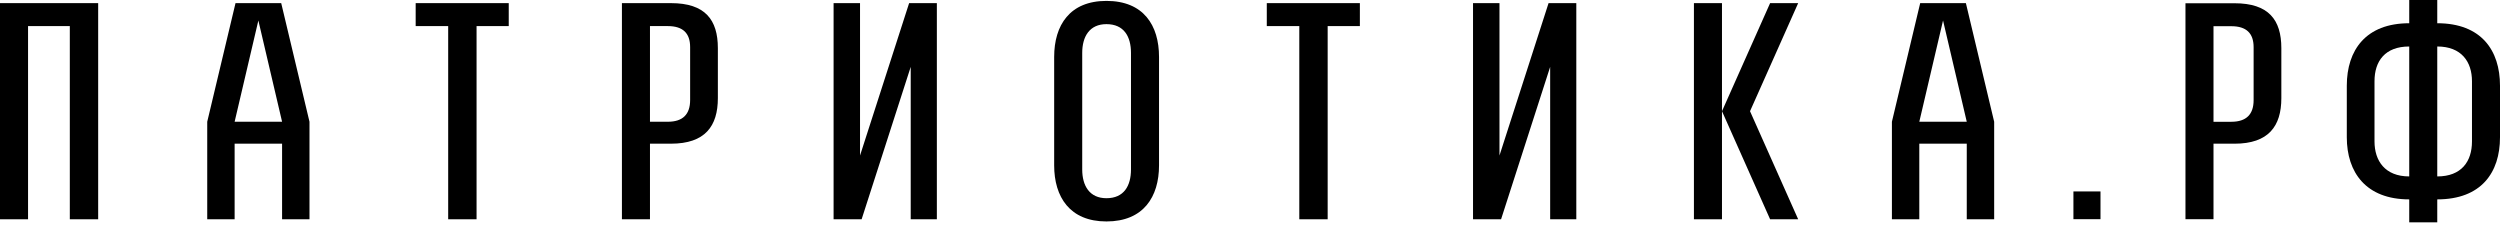
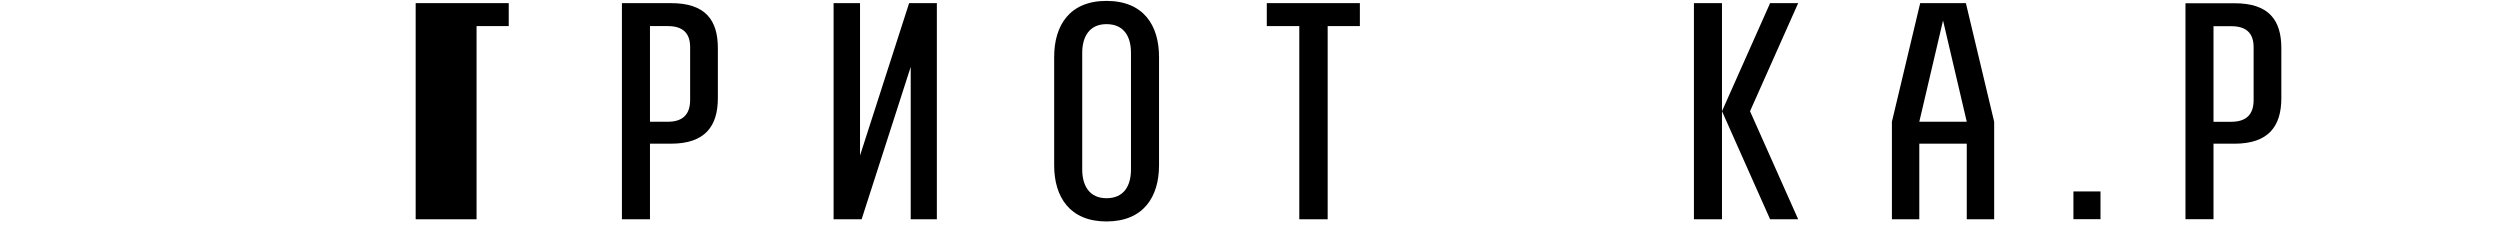
<svg xmlns="http://www.w3.org/2000/svg" width="186" height="17" viewBox="0 0 186 17" fill="none">
  <path d="M126.028 0.233V16.314H128.115V8.274V0.233H126.028Z" fill="black" />
-   <path d="M0 16.314H2.087V1.941H5.194V16.314H7.304V0.233H0V16.314Z" fill="black" />
-   <path d="M30.926 1.941H33.345V16.314H35.456V1.941H37.85V0.233H30.926V1.941Z" fill="black" />
+   <path d="M30.926 1.941V16.314H35.456V1.941H37.85V0.233H30.926V1.941Z" fill="black" />
  <path d="M51.346 7.44C51.346 8.51 50.8 9.058 49.686 9.058H48.358V1.941H49.686C50.8 1.941 51.346 2.462 51.346 3.504V7.44ZM49.922 0.233H46.271V16.314H48.358V10.69H49.922C52.46 10.69 53.409 9.385 53.409 7.302V3.58C53.409 1.469 52.46 0.233 49.922 0.233Z" fill="black" />
  <path d="M63.986 11.572V0.233H62.019V16.314H64.105L67.757 4.976V16.314H69.702V0.233H67.639L63.986 11.572Z" fill="black" />
  <path d="M84.145 12.608C84.145 13.823 83.624 14.747 82.319 14.747C81.062 14.747 80.517 13.823 80.517 12.608V3.935C80.517 2.719 81.062 1.796 82.319 1.796C83.624 1.796 84.145 2.719 84.145 3.935V12.608ZM82.319 0.067C79.592 0.067 78.43 1.872 78.43 4.24V12.303C78.43 14.65 79.592 16.476 82.319 16.476C85.07 16.476 86.232 14.65 86.232 12.303V4.24C86.232 1.872 85.07 0.067 82.319 0.067Z" fill="black" />
  <path d="M94.249 1.941H96.668V16.314H98.778V1.941H101.174V0.233H94.249V1.941Z" fill="black" />
-   <path d="M111.561 11.572V0.233H109.593V16.314H111.68L115.332 4.976V16.314H117.277V0.233H115.213L111.561 11.572Z" fill="black" />
-   <path d="M17.456 9.058L19.222 1.525L20.987 9.058H17.456ZM19.524 0.233H18.919H17.522L15.418 9.058V16.314H17.456V10.69H20.987V16.314H23.026V9.058L20.922 0.233H19.524Z" fill="black" />
  <path d="M142.796 9.058L144.562 1.525L146.327 9.058H142.796ZM144.864 0.233H144.259H142.862L140.758 9.058V16.314H142.796V10.69H146.327V16.314H148.366V9.058L146.262 0.233H144.864Z" fill="black" />
  <path d="M131.696 0.233L128.116 8.274L131.696 16.314H133.784L130.202 8.274L133.784 0.233H131.696Z" fill="black" />
  <path d="M154.263 16.307H156.277V14.243H154.263V16.307Z" fill="black" />
  <path d="M167.669 7.449C167.669 8.511 167.125 9.06 166.011 9.06H164.684V1.95H166.011C167.125 1.95 167.669 2.47 167.669 3.512V7.449ZM166.248 0.242H162.599V16.308H164.684V10.691H166.248C168.783 10.691 169.732 9.386 169.732 7.303V3.581C169.732 1.471 168.783 0.242 166.248 0.242Z" fill="black" />
-   <path d="M183.915 10.521C183.915 12.015 183.133 13.126 181.332 13.126V3.459C183.133 3.459 183.915 4.598 183.915 6.042V10.521ZM179.247 13.126C177.445 13.126 176.663 11.966 176.663 10.521V6.042C176.663 4.549 177.445 3.459 179.247 3.459V13.126ZM181.332 1.729V1.52588e-05H179.247V1.729C176.024 1.729 174.602 3.722 174.602 6.375V10.216C174.602 12.82 176.024 14.834 179.247 14.834V16.543H181.332V14.834C184.602 14.834 186 12.841 186 10.216V6.375C186 3.743 184.602 1.729 181.332 1.729Z" fill="black" />
</svg>